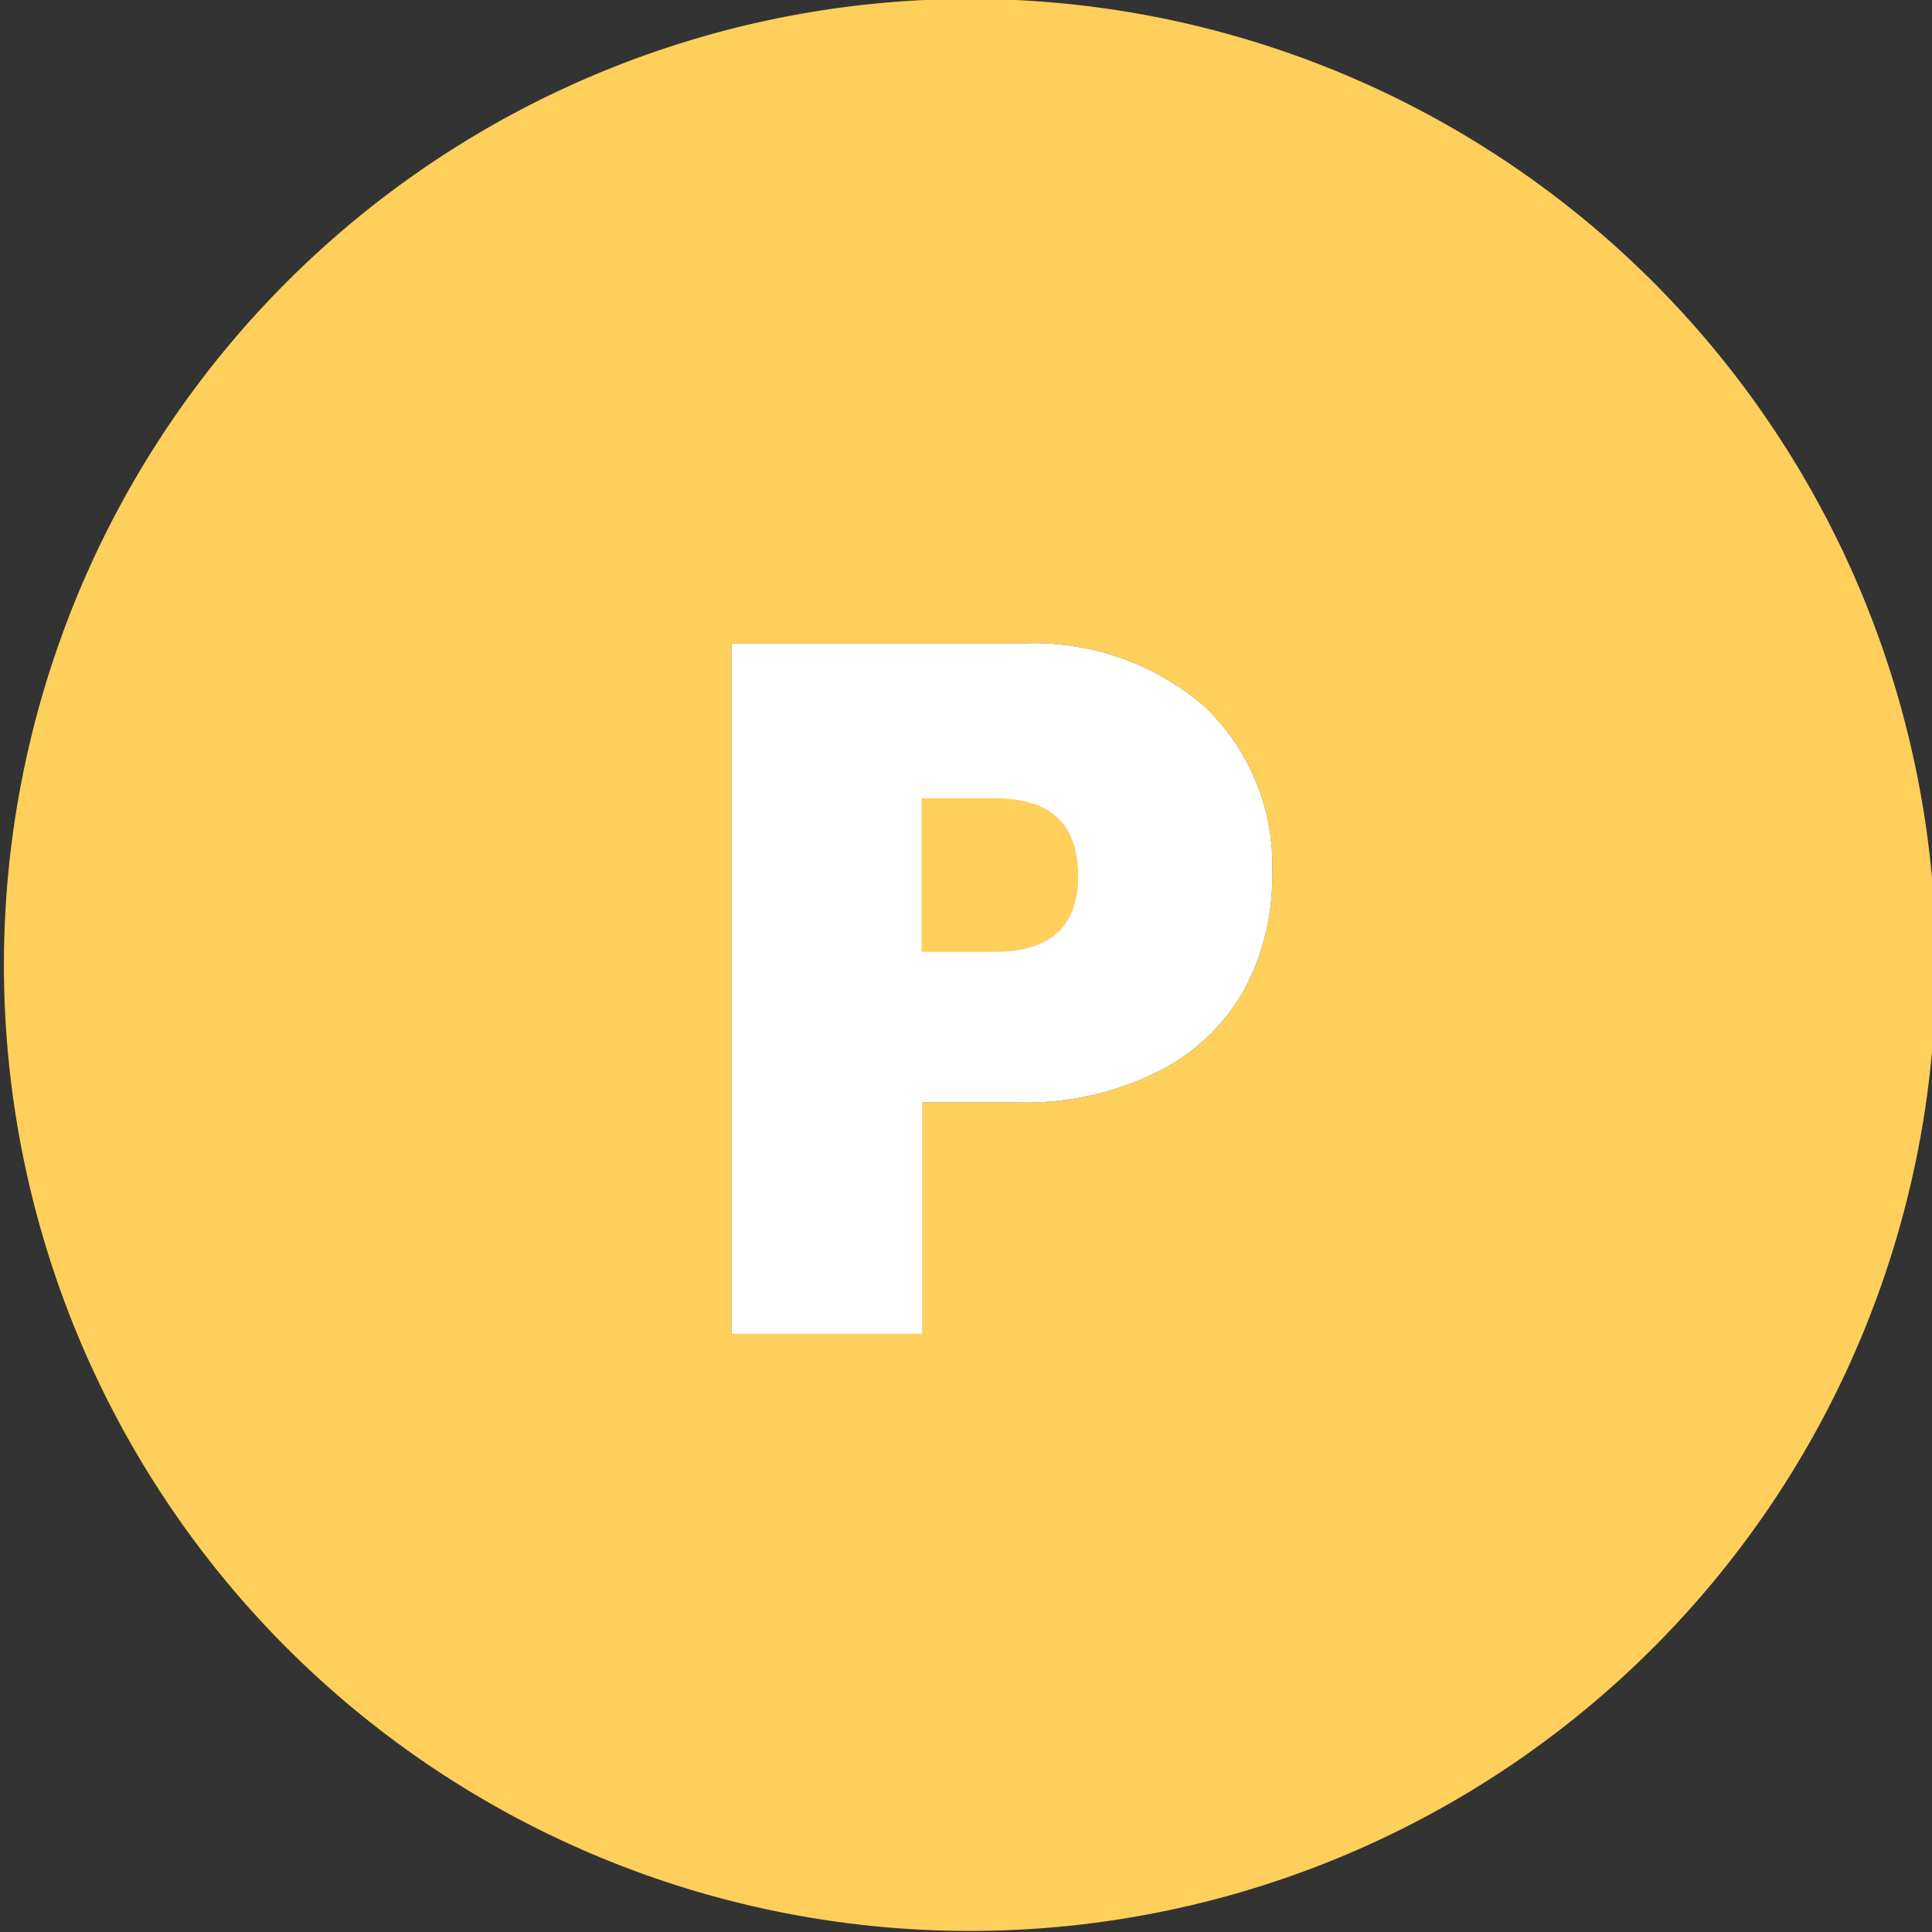
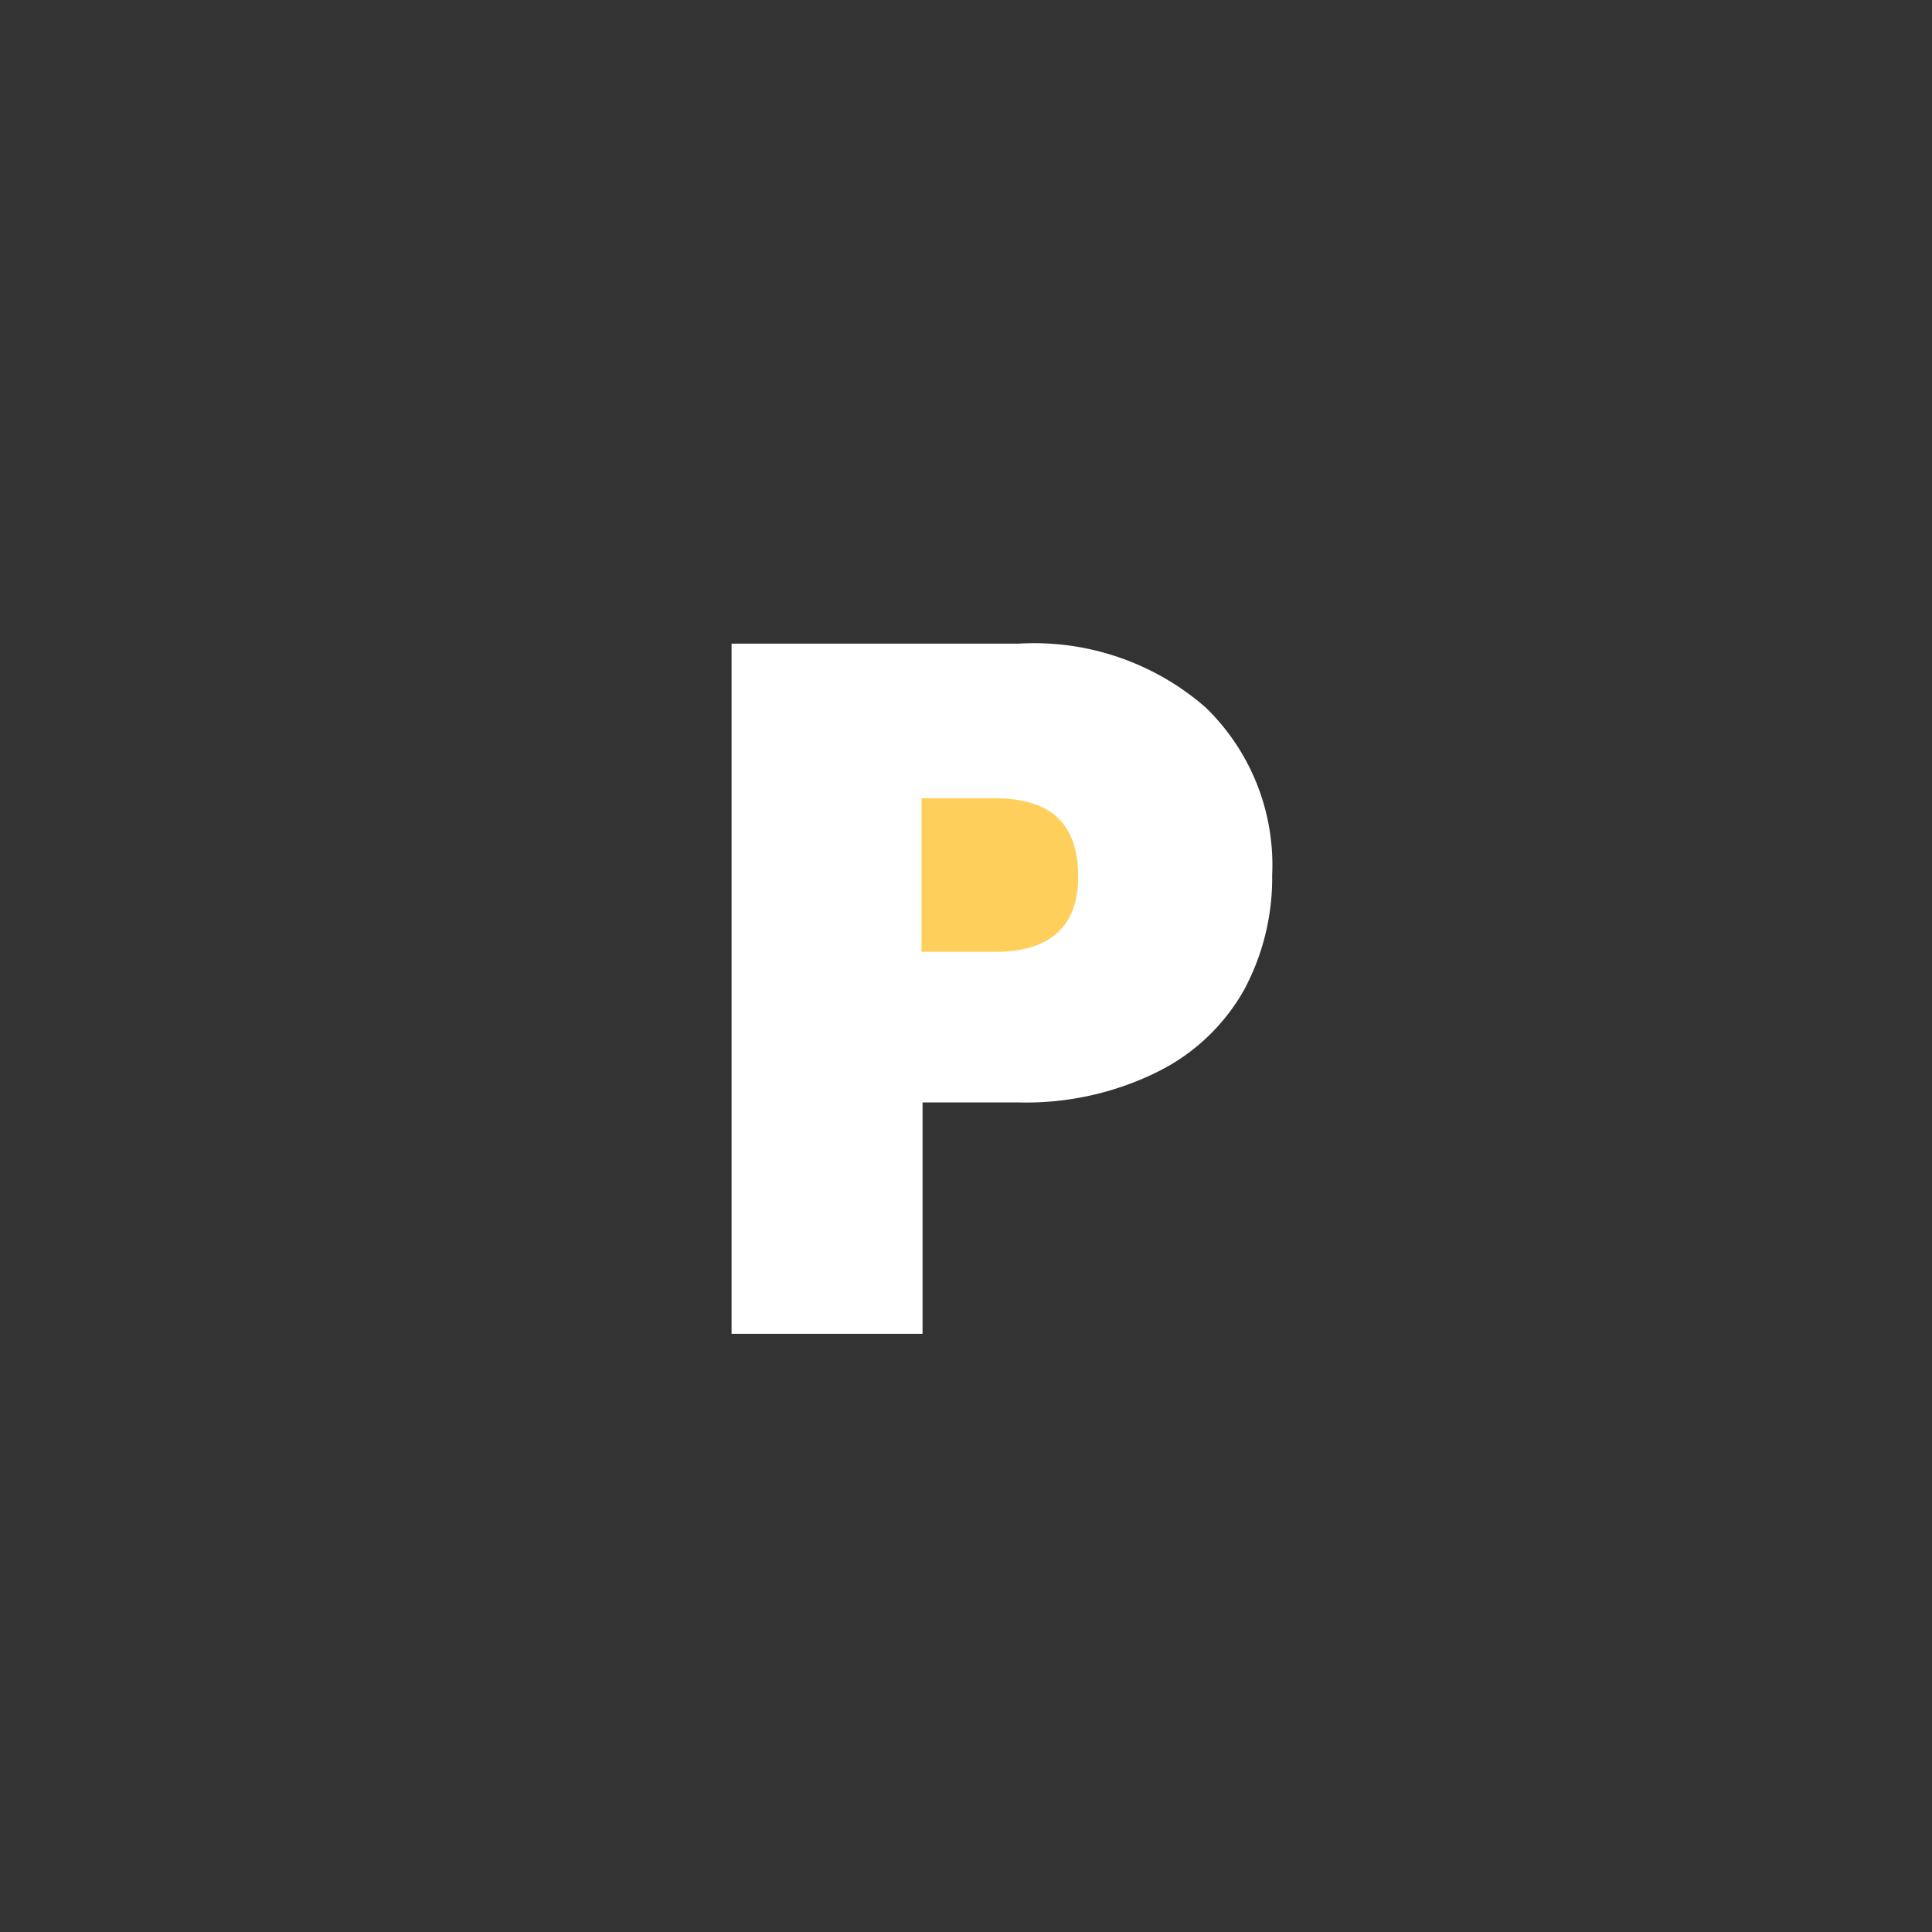
<svg xmlns="http://www.w3.org/2000/svg" viewBox="0 0 19.12 19.12">
  <rect x="0" y="0" width="19.12" height="19.12" fill="#333333" stroke="none" />
  <defs>
    <style>.cls-1{fill:#ffcf5b;}.cls-2{fill:#fff;}</style>
  </defs>
  <title>personalise</title>
  <g id="Layer_2" data-name="Layer 2">
    <g id="Layer_5" data-name="Layer 5">
      <path class="cls-1" d="M9.84,7.9H9.12V9.42h.73c.55,0,.83-.26.82-.77S10.39,7.9,9.84,7.9Z" />
-       <path class="cls-1" d="M9.15,0a9.56,9.56,0,1,0,10,9.14A9.56,9.56,0,0,0,9.15,0ZM12.31,9.8a2,2,0,0,1-.86.81,2.93,2.93,0,0,1-1.38.3H9.13V13.2H7.24l0-6.83h2.84A2.58,2.58,0,0,1,11.93,7a2.17,2.17,0,0,1,.66,1.66A2.34,2.34,0,0,1,12.31,9.8Z" />
      <path class="cls-2" d="M12.31,9.8a2,2,0,0,1-.86.81,2.93,2.93,0,0,1-1.38.3H9.13V13.2H7.24l0-6.83h2.84A2.58,2.58,0,0,1,11.93,7a2.17,2.17,0,0,1,.66,1.66A2.34,2.34,0,0,1,12.31,9.8Z" />
      <path class="cls-1" d="M9.84,7.9H9.12V9.42h.73c.55,0,.83-.26.82-.77S10.39,7.9,9.84,7.9Z" />
    </g>
  </g>
</svg>